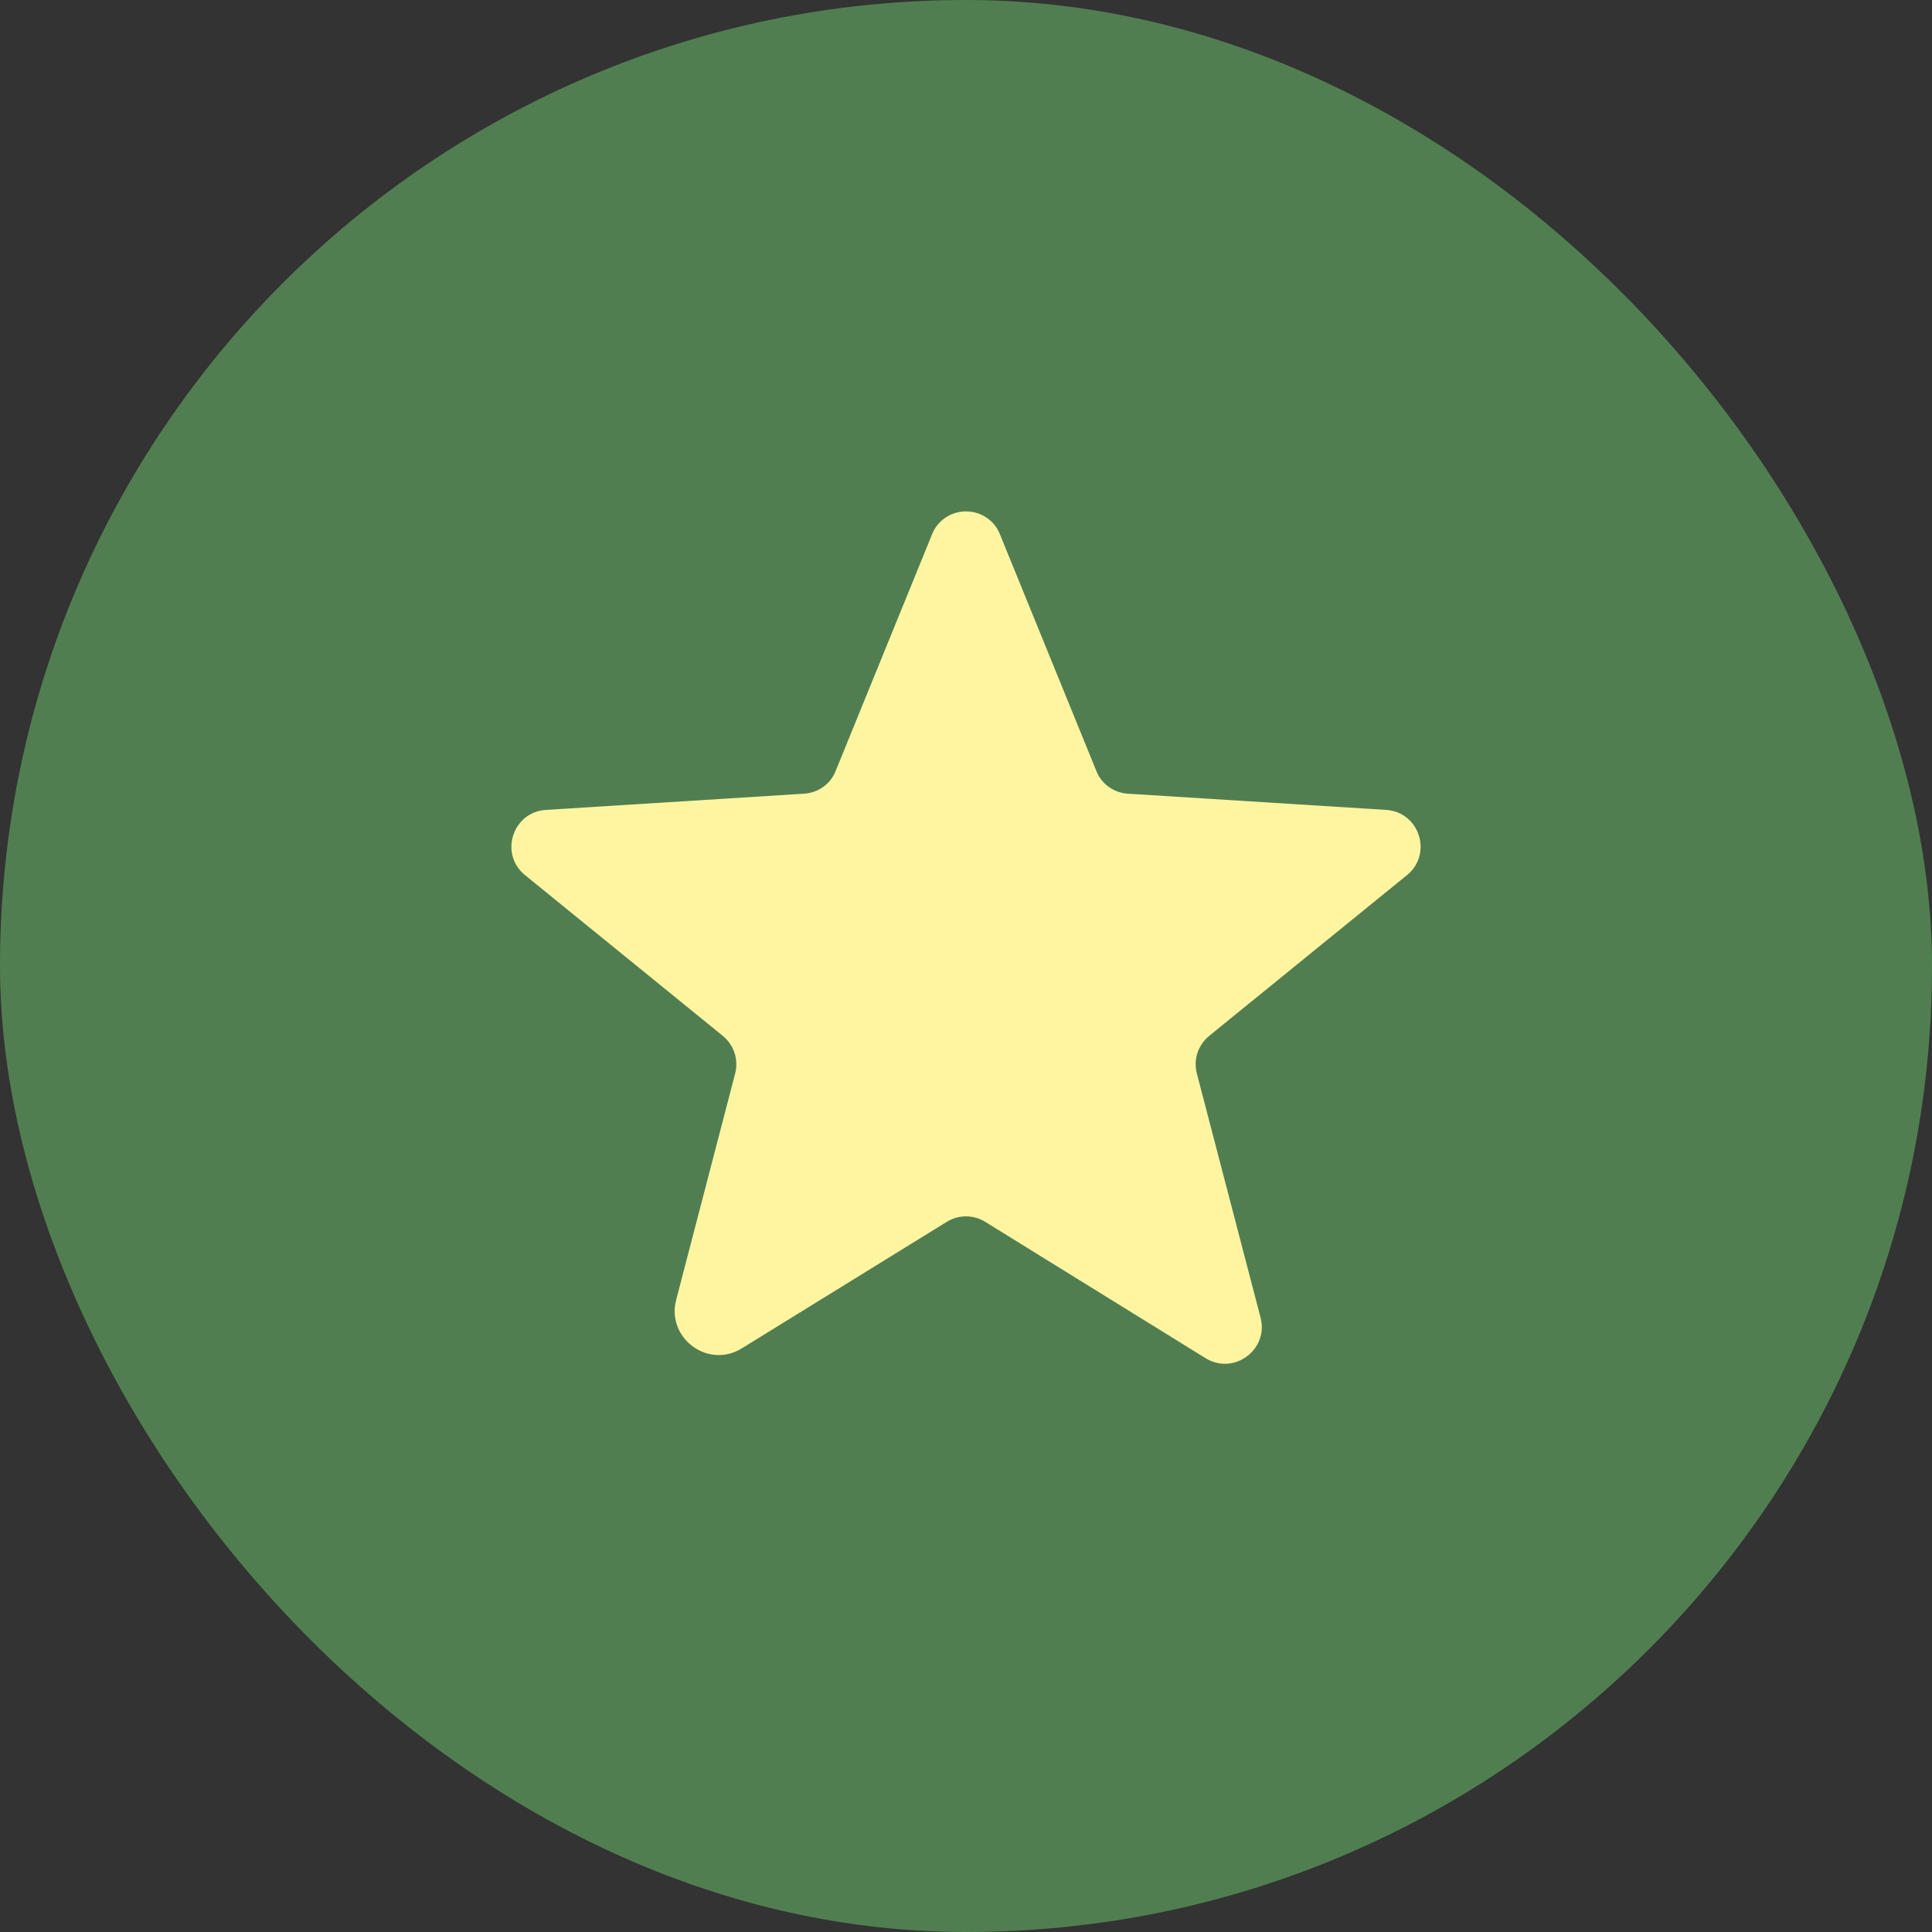
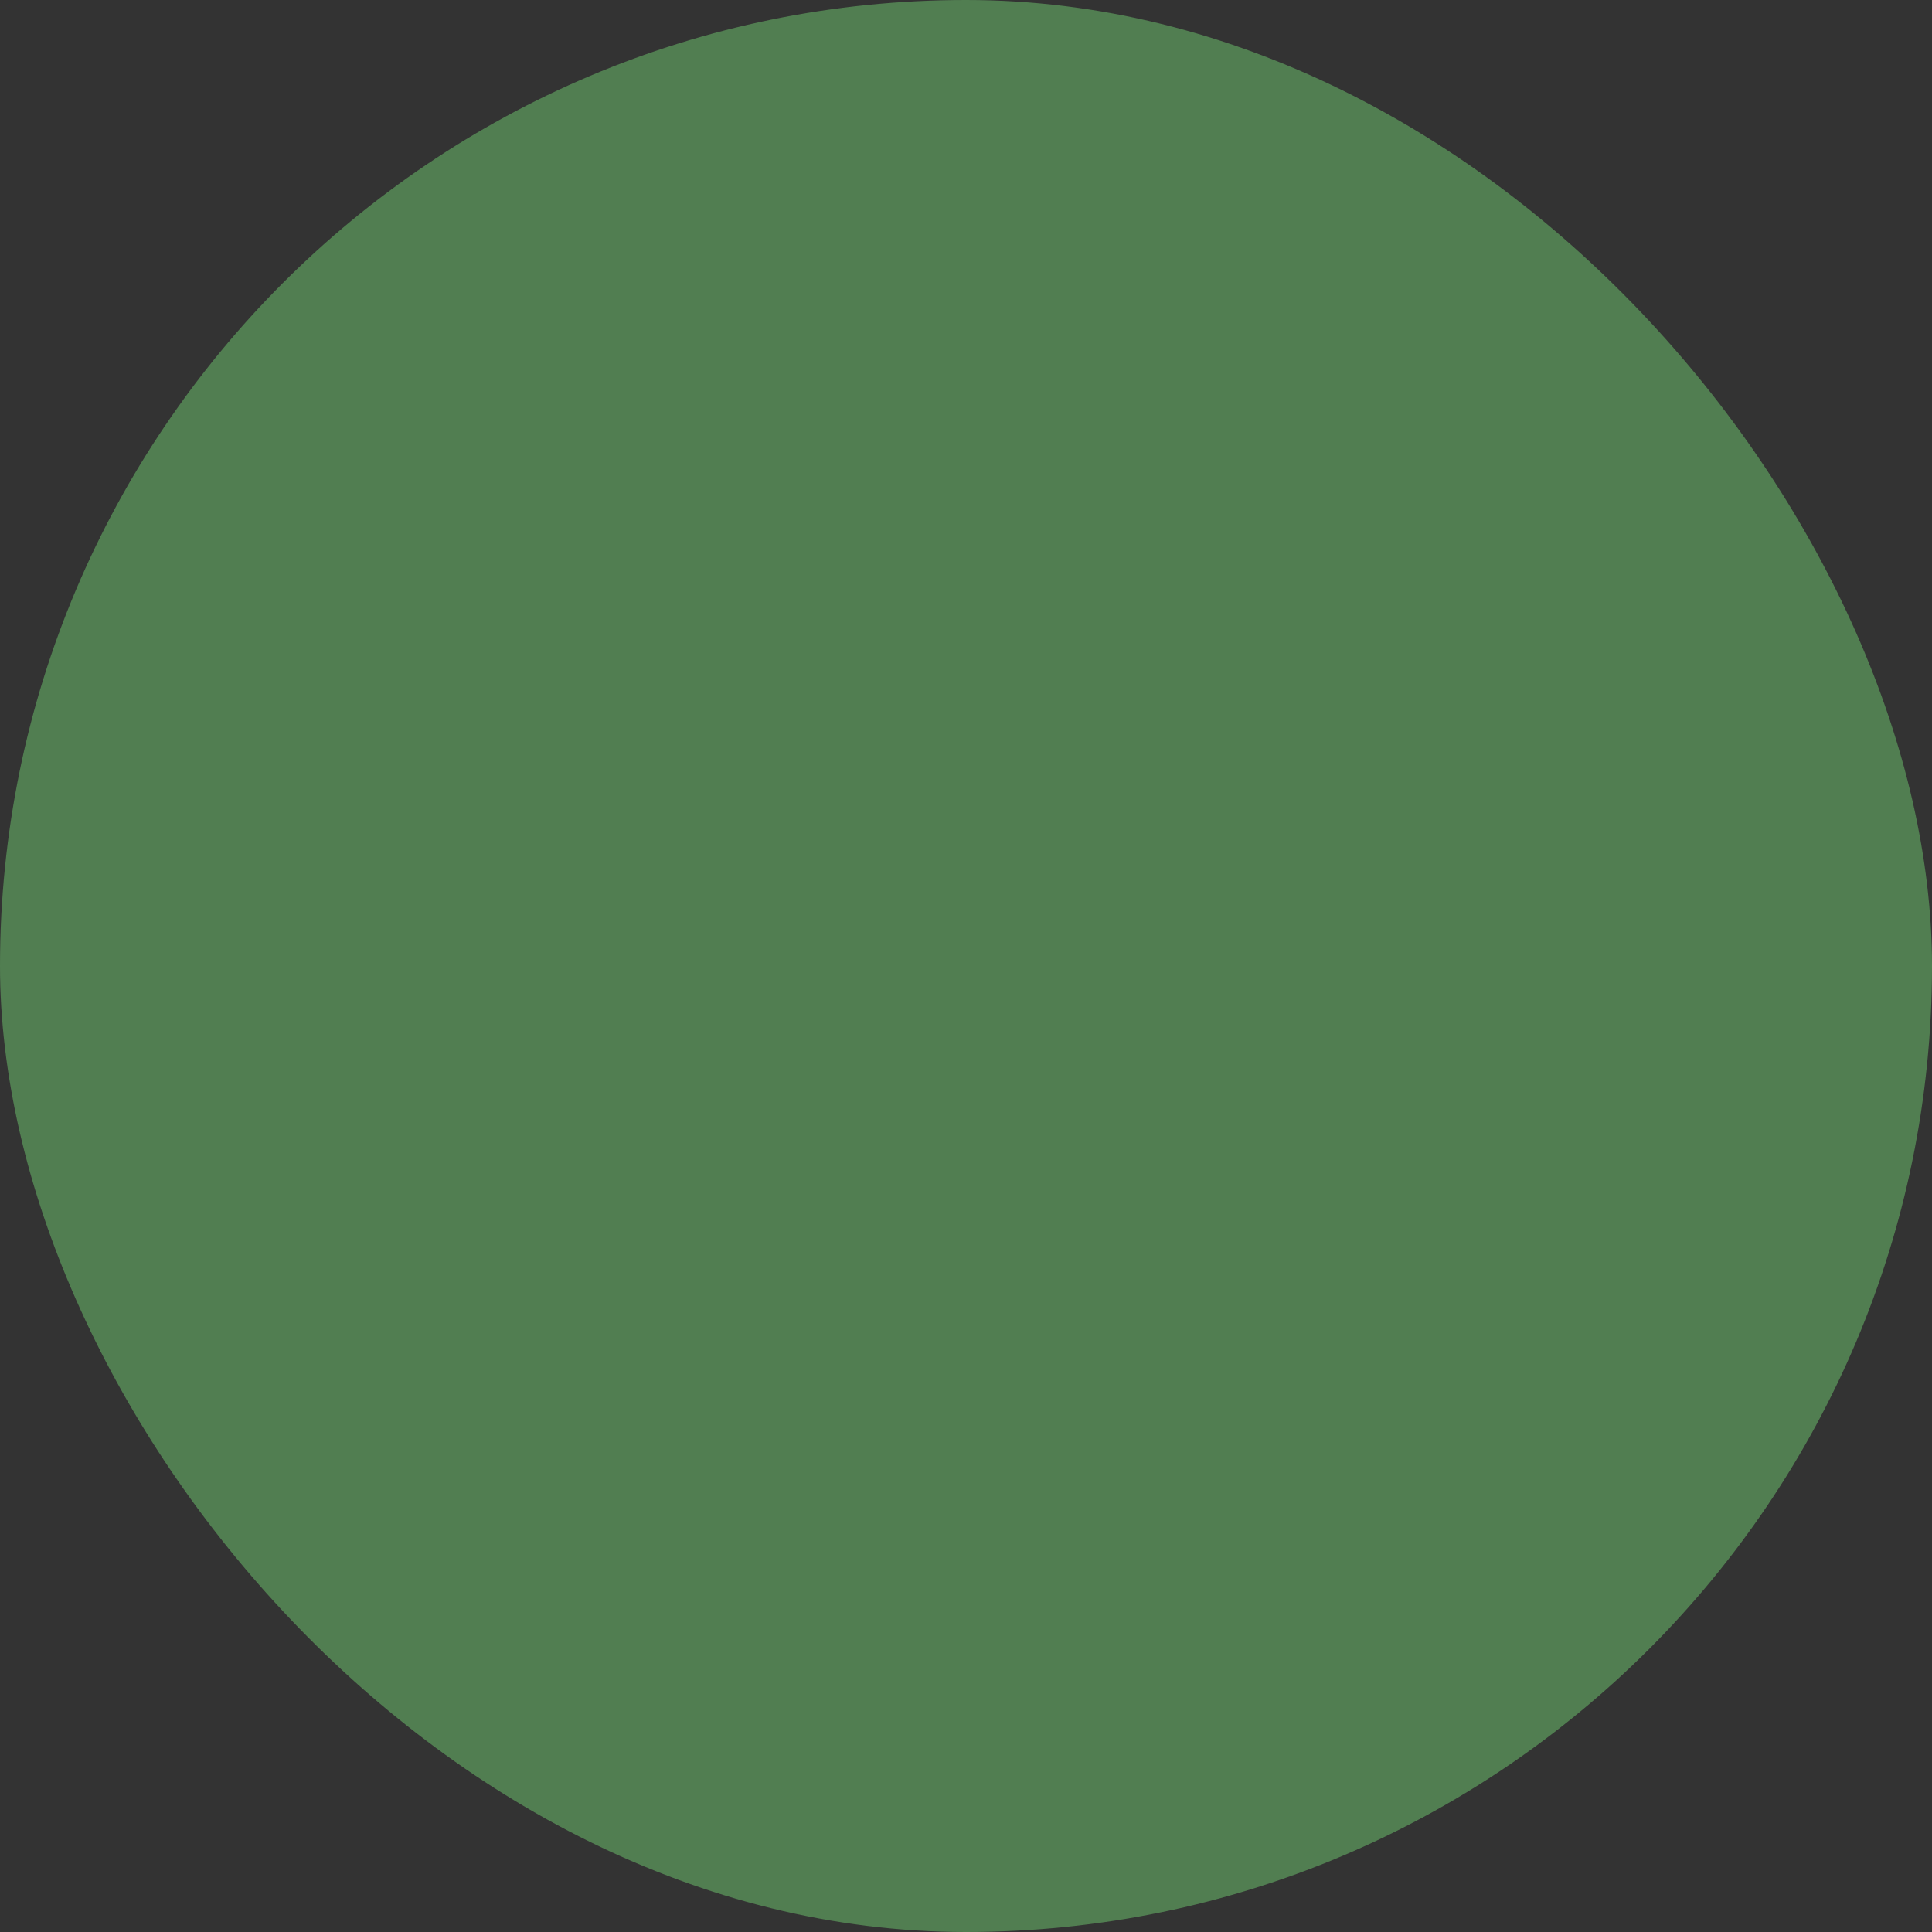
<svg xmlns="http://www.w3.org/2000/svg" width="34" height="34" viewBox="0 0 34 34" fill="none">
  <rect x="0" y="0" width="34" height="34" fill="#333333" stroke="none" />
  <rect width="34" height="34" rx="17" fill="#517E51" />
-   <path d="M17.338 21.502L21.215 23.901C21.715 24.209 22.33 23.751 22.184 23.189L21.061 18.886C21.031 18.766 21.036 18.641 21.075 18.524C21.115 18.408 21.187 18.304 21.284 18.226L24.761 15.4C25.215 15.032 24.984 14.29 24.392 14.253L19.854 13.968C19.73 13.961 19.611 13.919 19.511 13.847C19.411 13.775 19.335 13.676 19.292 13.563L17.6 9.41C17.555 9.29 17.474 9.186 17.366 9.113C17.259 9.039 17.131 9 17 9C16.869 9 16.741 9.039 16.634 9.113C16.526 9.186 16.445 9.29 16.4 9.41L14.708 13.563C14.665 13.676 14.589 13.775 14.489 13.847C14.389 13.919 14.27 13.961 14.146 13.968L9.608 14.253C9.016 14.29 8.785 15.032 9.239 15.4L12.716 18.226C12.813 18.304 12.885 18.408 12.925 18.524C12.964 18.641 12.969 18.766 12.939 18.886L11.9 22.874C11.723 23.549 12.462 24.096 13.054 23.729L16.662 21.502C16.763 21.439 16.88 21.406 17 21.406C17.12 21.406 17.237 21.439 17.338 21.502Z" fill="#FFF5A1" />
</svg>